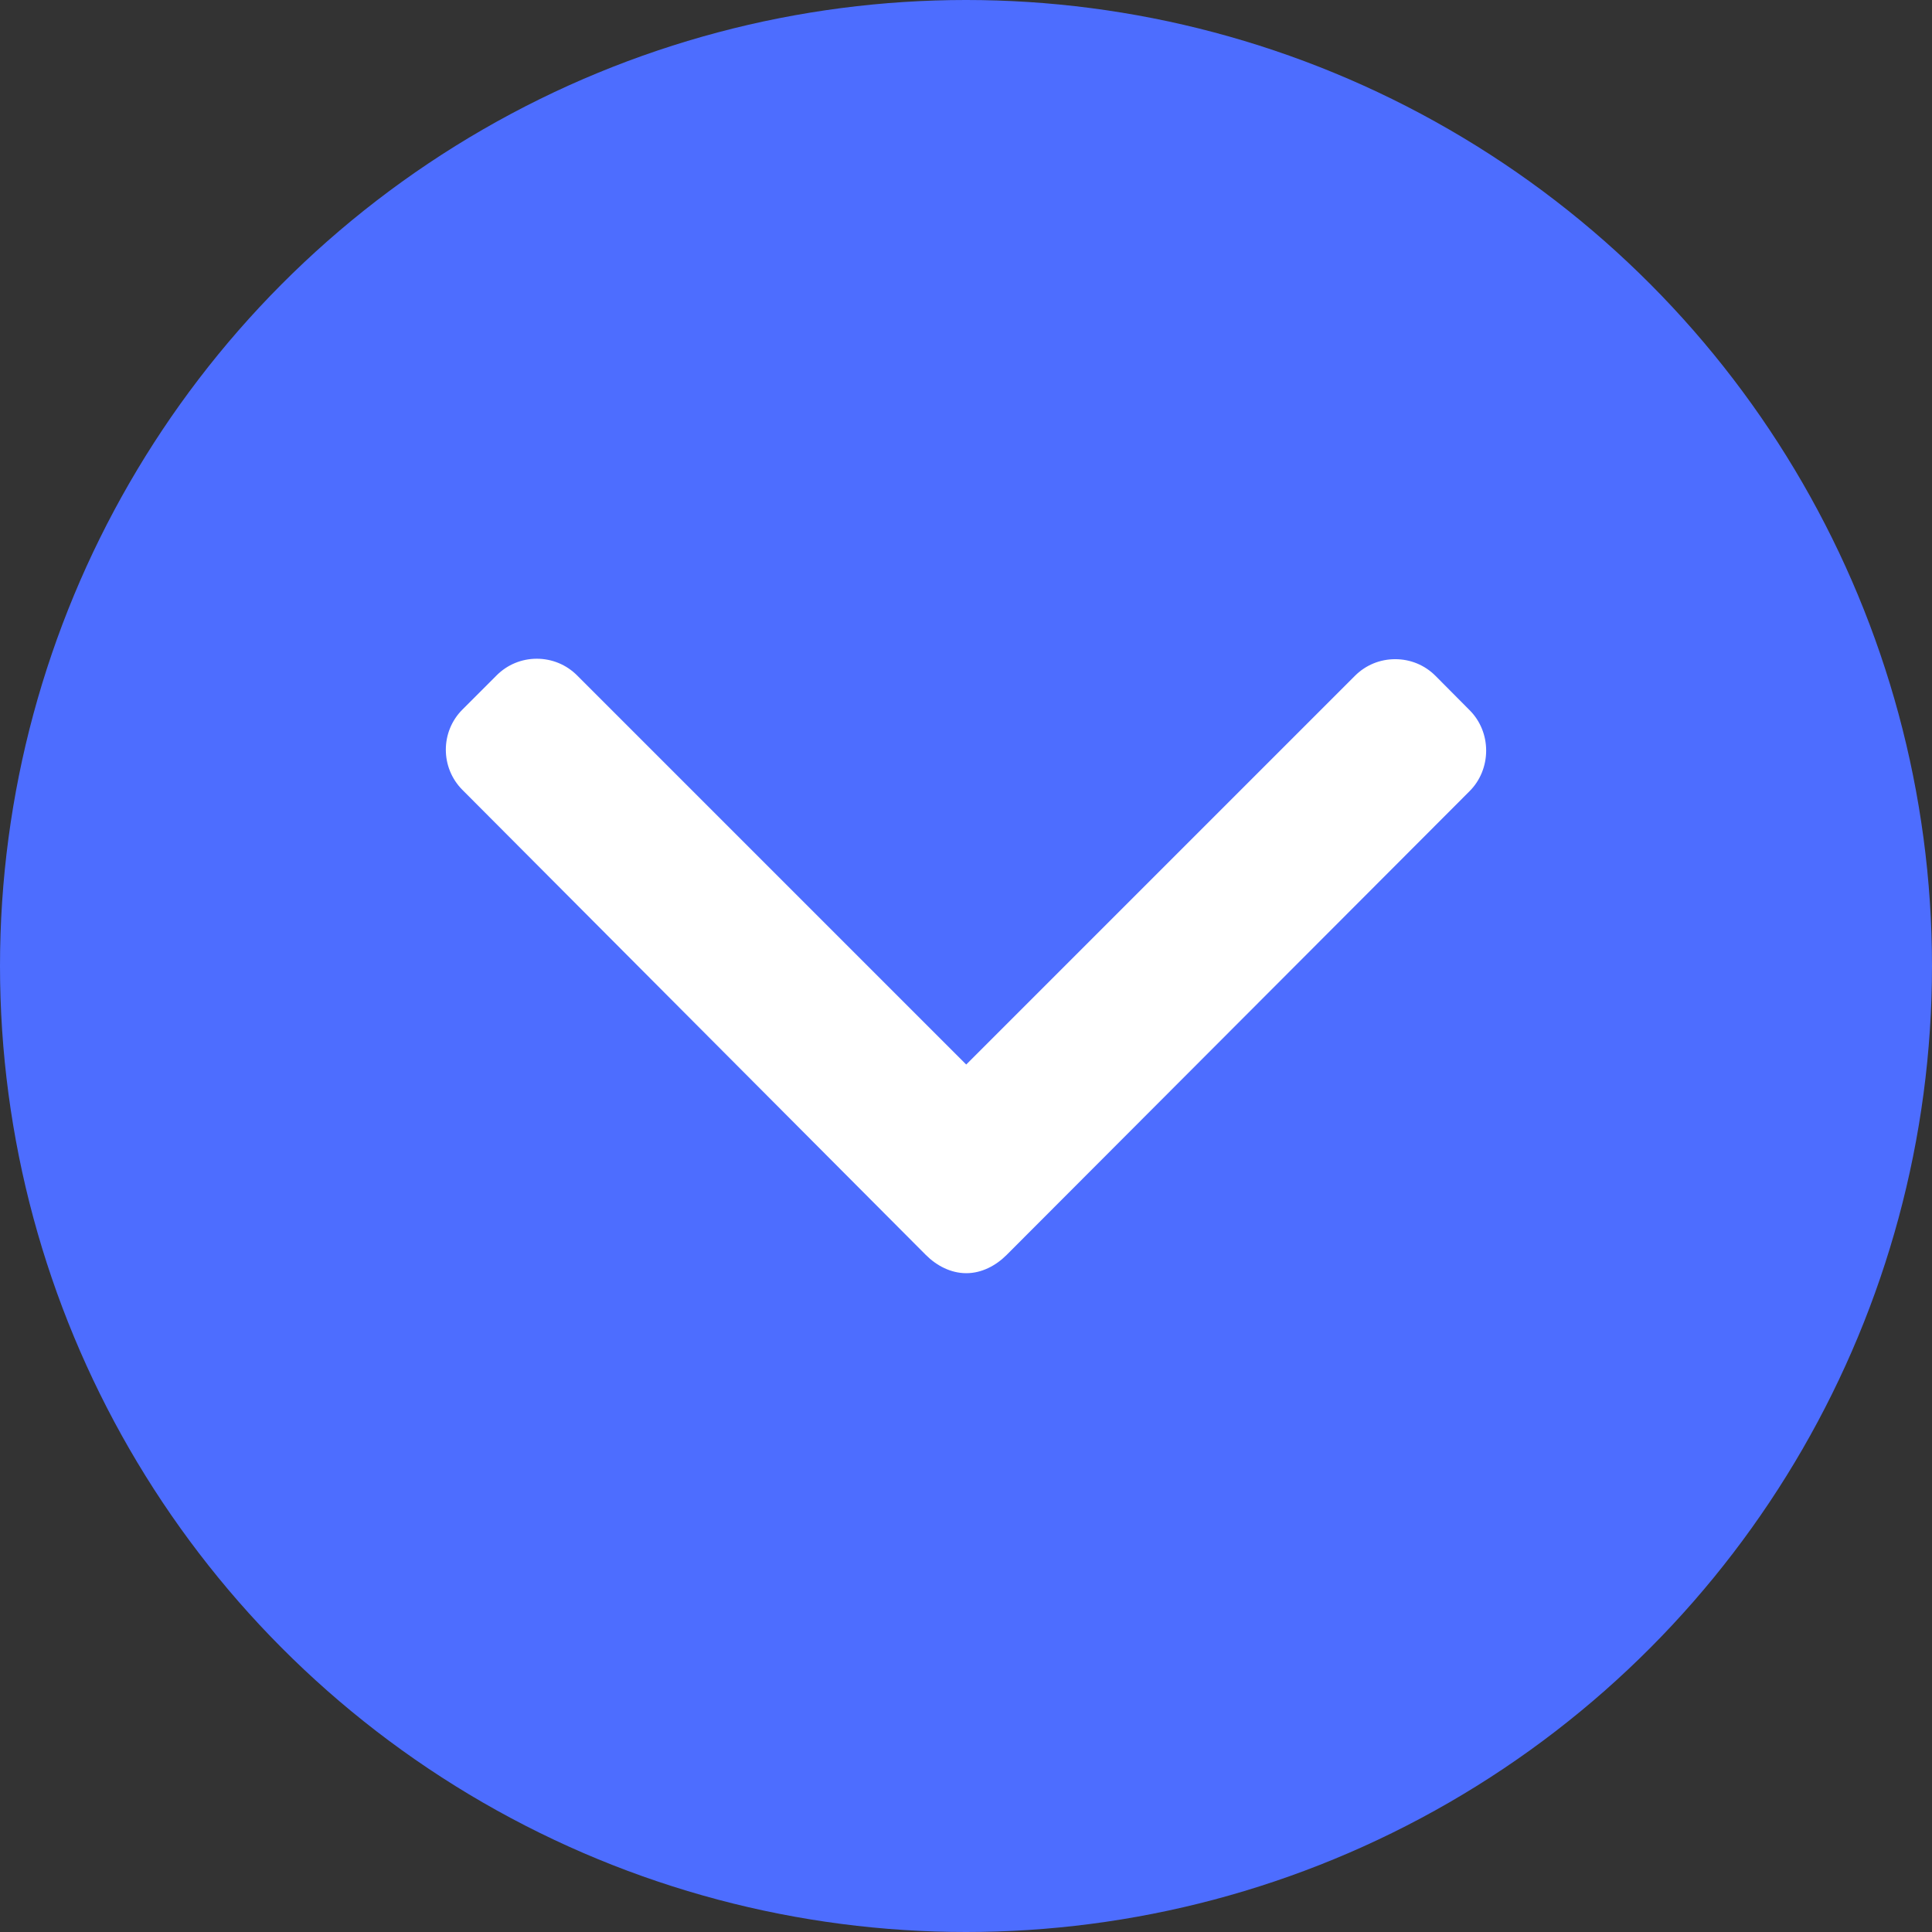
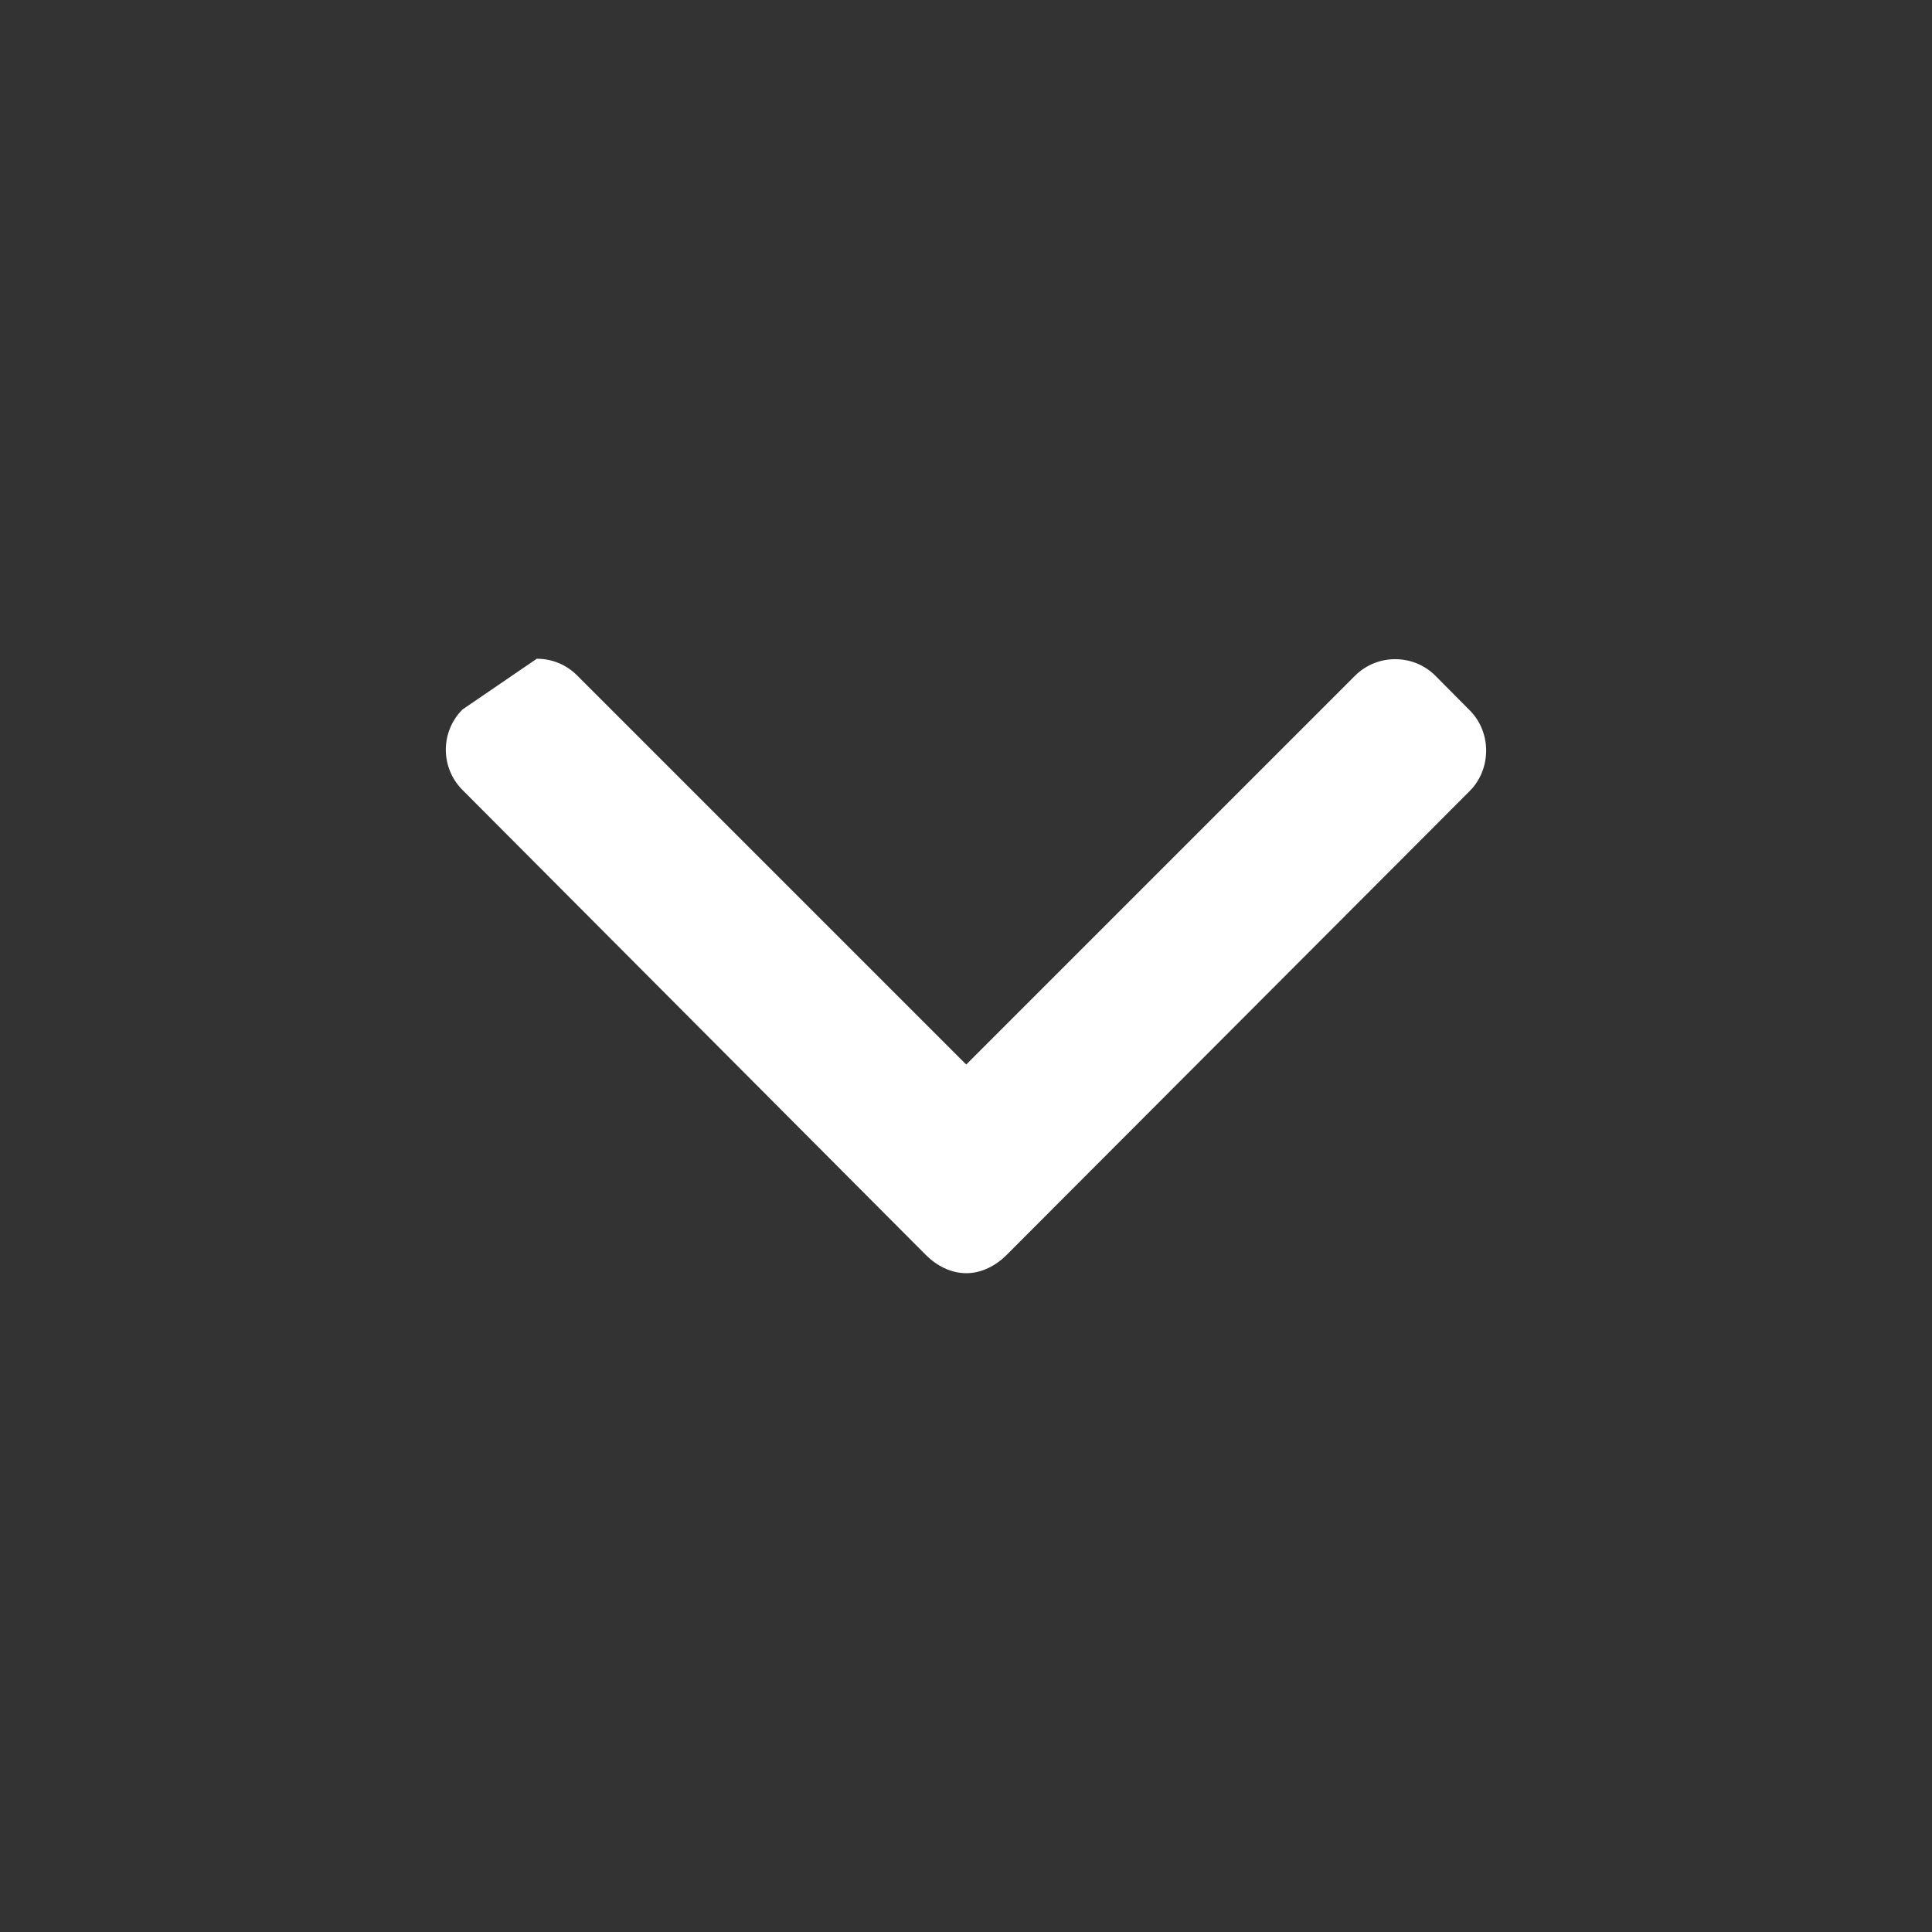
<svg xmlns="http://www.w3.org/2000/svg" width="26" height="26" viewBox="0 0 26 26" fill="none">
  <rect x="0" y="0" width="26" height="26" fill="#333333" stroke="none" />
-   <circle cx="13" cy="13" r="13" fill="#4D6DFF" />
  <g clip-path="url(#clip0_1521_786)">
-     <path d="M19.776 9.556L19.318 9.095C19.173 8.95 18.981 8.871 18.776 8.871C18.571 8.871 18.379 8.95 18.234 9.095L13.003 14.326L7.766 9.089C7.622 8.945 7.429 8.865 7.224 8.865C7.019 8.865 6.827 8.945 6.683 9.089L6.224 9.548C5.925 9.846 5.925 10.332 6.224 10.631L12.46 16.889C12.604 17.033 12.796 17.134 13.003 17.134H13.005C13.21 17.134 13.402 17.033 13.546 16.889L19.776 10.648C19.921 10.504 20 10.306 20 10.101C20 9.896 19.921 9.7 19.776 9.556Z" fill="white" />
+     <path d="M19.776 9.556L19.318 9.095C19.173 8.95 18.981 8.871 18.776 8.871C18.571 8.871 18.379 8.95 18.234 9.095L13.003 14.326L7.766 9.089C7.622 8.945 7.429 8.865 7.224 8.865L6.224 9.548C5.925 9.846 5.925 10.332 6.224 10.631L12.46 16.889C12.604 17.033 12.796 17.134 13.003 17.134H13.005C13.21 17.134 13.402 17.033 13.546 16.889L19.776 10.648C19.921 10.504 20 10.306 20 10.101C20 9.896 19.921 9.7 19.776 9.556Z" fill="white" />
  </g>
  <defs>
    <clipPath id="clip0_1521_786">
      <rect width="14" height="14" fill="white" transform="translate(6 6)" />
    </clipPath>
  </defs>
</svg>